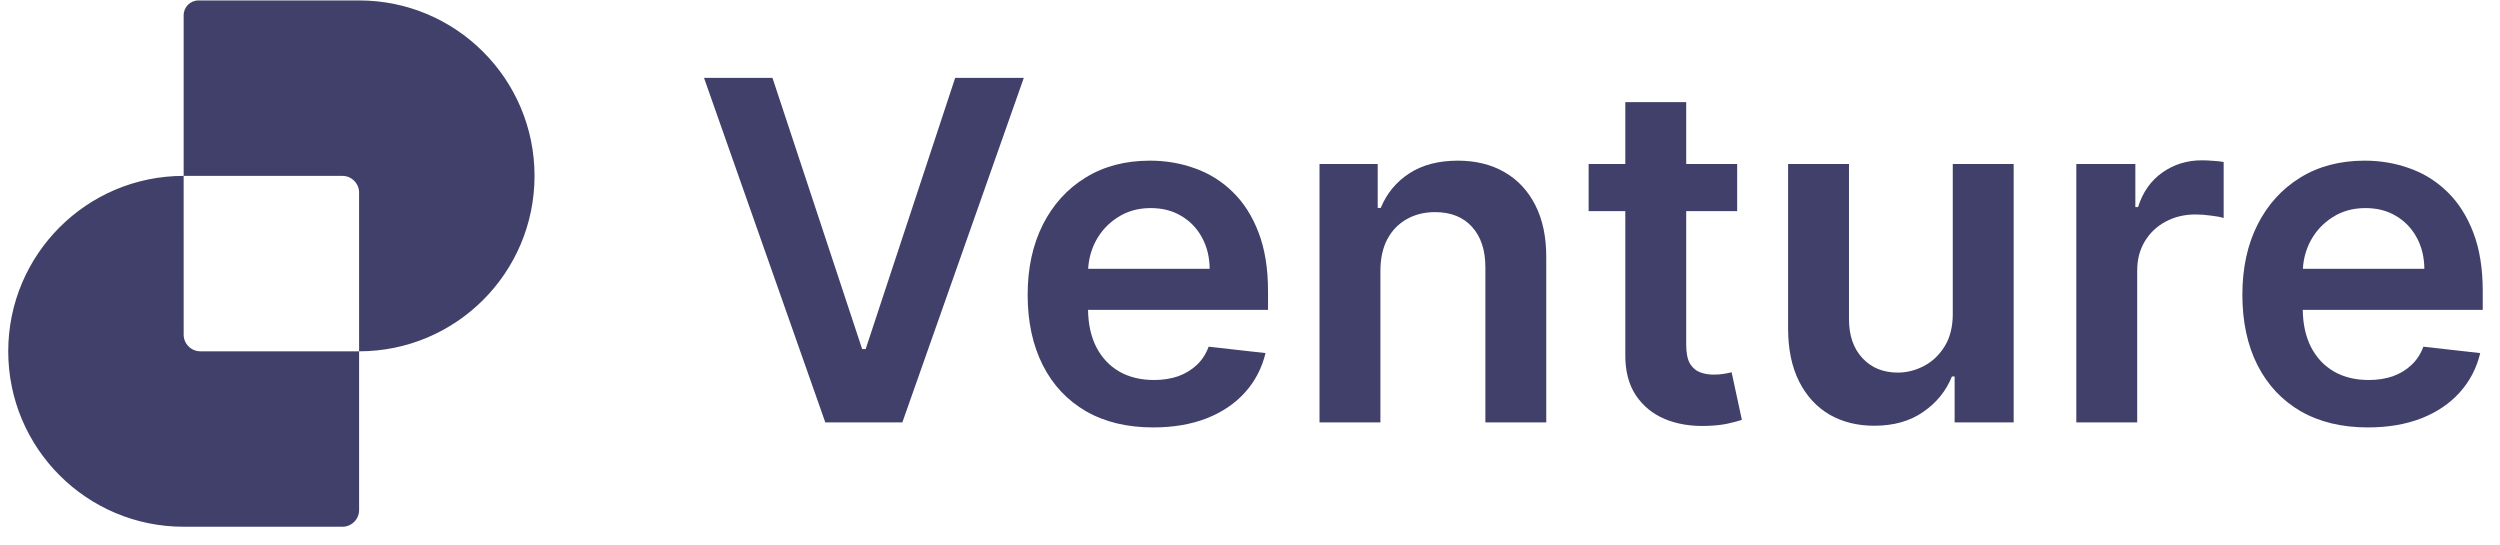
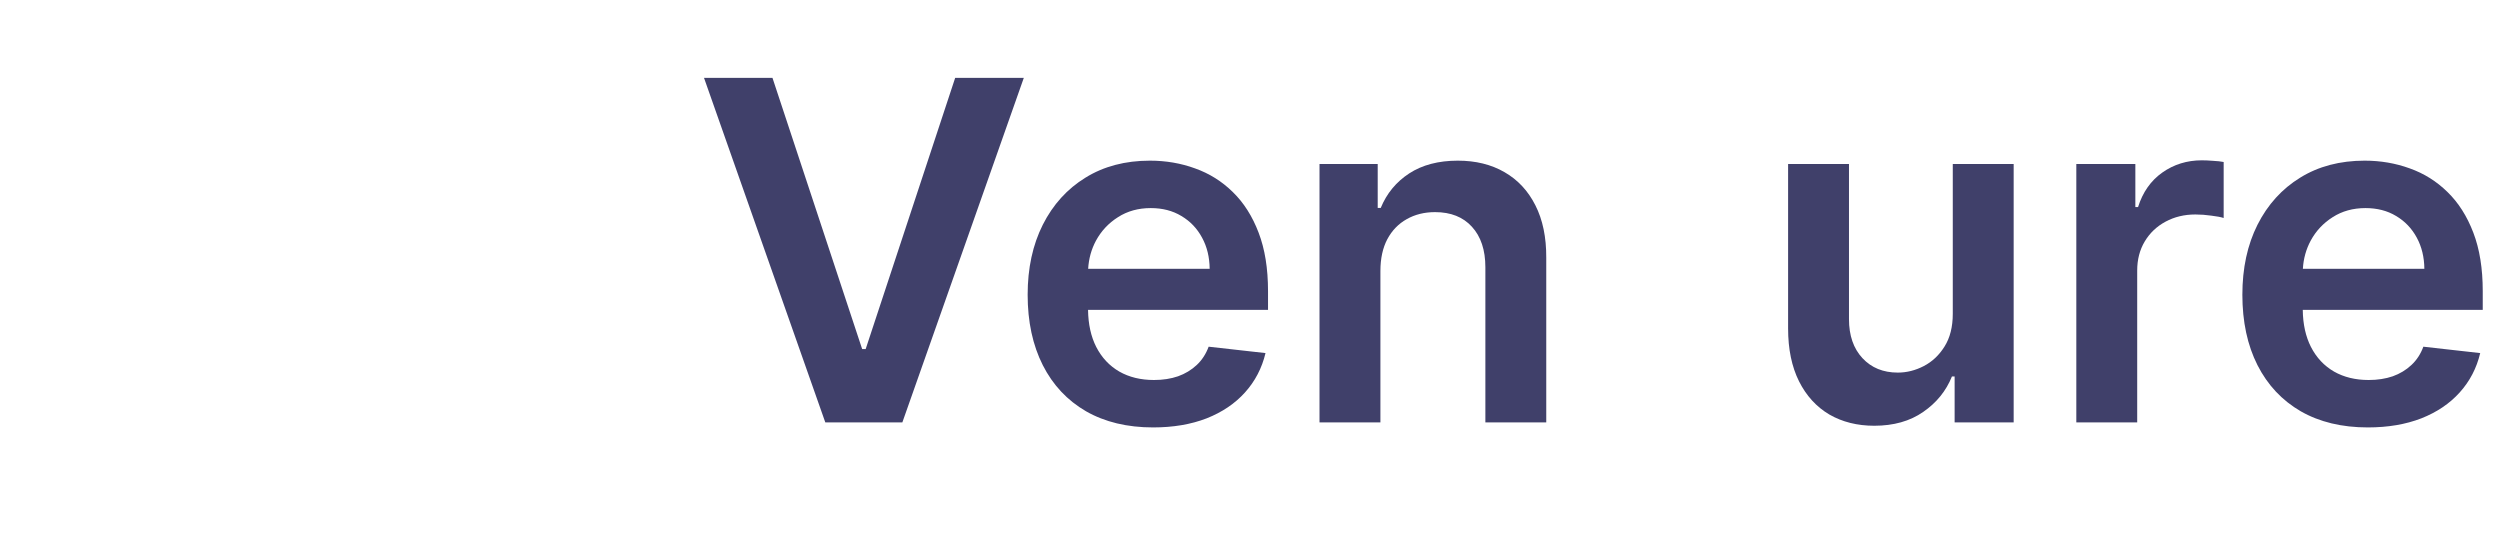
<svg xmlns="http://www.w3.org/2000/svg" width="133" height="29" viewBox="0 0 133 29" fill="none">
-   <path fill-rule="evenodd" clip-rule="evenodd" d="M9.77 0.812V9.357C4.616 9.357 0.438 13.536 0.438 18.69C0.438 23.845 4.616 28.023 9.771 28.023H18.215C18.706 28.023 19.104 27.625 19.104 27.134V18.69C24.259 18.69 28.437 14.511 28.437 9.357C28.437 4.202 24.258 0.023 19.103 0.023H10.559C10.123 0.023 9.77 0.377 9.77 0.812ZM19.104 18.69H10.66C10.169 18.69 9.771 18.292 9.771 17.801L9.77 9.357L18.22 9.357C18.696 9.359 19.084 9.736 19.103 10.208L19.104 18.69Z" fill="#40406A" />
  <path d="M41.096 4.144L45.866 18.569H46.054L50.815 4.144H54.466L48.005 22.471H43.906L37.454 4.144H41.096Z" fill="#40406A" />
-   <path d="M92.417 11.231V8.726H89.706V5.432H86.466V8.726H84.515V11.231H86.466V18.874C86.46 19.733 86.645 20.449 87.021 21.021C87.403 21.594 87.919 22.018 88.569 22.292C89.219 22.561 89.95 22.683 90.762 22.659C91.221 22.647 91.609 22.605 91.925 22.534C92.247 22.462 92.495 22.397 92.668 22.337L92.122 19.804C92.032 19.828 91.901 19.855 91.728 19.885C91.561 19.915 91.376 19.93 91.173 19.93C90.905 19.93 90.66 19.888 90.439 19.804C90.219 19.721 90.04 19.566 89.903 19.339C89.771 19.106 89.706 18.772 89.706 18.337V11.231H92.417Z" fill="#40406A" />
  <path d="M110.46 8.726V22.471H113.699V14.39C113.699 13.806 113.833 13.29 114.102 12.842C114.37 12.395 114.737 12.046 115.202 11.795C115.674 11.539 116.205 11.41 116.795 11.41C117.07 11.41 117.353 11.431 117.646 11.473C117.944 11.509 118.162 11.55 118.299 11.598V8.618C118.15 8.588 117.962 8.568 117.735 8.556C117.514 8.538 117.314 8.529 117.135 8.529C116.348 8.529 115.647 8.747 115.032 9.182C114.424 9.612 113.994 10.223 113.744 11.017H113.601V8.726H110.46Z" fill="#40406A" />
  <path fill-rule="evenodd" clip-rule="evenodd" d="M122.399 21.88C123.401 22.453 124.591 22.739 125.97 22.739C127.037 22.739 127.986 22.578 128.815 22.256C129.645 21.928 130.325 21.469 130.856 20.878C131.393 20.282 131.757 19.584 131.947 18.784L128.923 18.444C128.78 18.832 128.568 19.157 128.287 19.419C128.007 19.682 127.676 19.882 127.294 20.019C126.912 20.15 126.486 20.216 126.014 20.216C125.31 20.216 124.696 20.067 124.171 19.768C123.646 19.464 123.237 19.029 122.945 18.462C122.662 17.909 122.516 17.249 122.507 16.484H132.082V15.491C132.082 14.286 131.915 13.248 131.581 12.377C131.246 11.5 130.787 10.778 130.202 10.211C129.624 9.644 128.956 9.227 128.198 8.958C127.446 8.684 126.647 8.547 125.8 8.547C124.487 8.547 123.345 8.848 122.372 9.45C121.4 10.047 120.642 10.882 120.099 11.956C119.562 13.024 119.294 14.265 119.294 15.679C119.294 17.117 119.562 18.366 120.099 19.428C120.636 20.484 121.403 21.302 122.399 21.88ZM122.513 14.301C122.544 13.762 122.682 13.264 122.927 12.806C123.207 12.287 123.598 11.87 124.099 11.553C124.6 11.231 125.182 11.07 125.844 11.07C126.465 11.07 127.008 11.21 127.473 11.491C127.944 11.771 128.311 12.156 128.574 12.645C128.836 13.128 128.97 13.68 128.976 14.301H122.513Z" fill="#40406A" />
  <path d="M103.888 16.69V8.726H107.127V22.471H103.986V20.028H103.843C103.533 20.798 103.023 21.427 102.313 21.916C101.609 22.405 100.741 22.65 99.709 22.65C98.808 22.65 98.011 22.45 97.319 22.051C96.633 21.645 96.096 21.057 95.709 20.288C95.321 19.512 95.127 18.575 95.127 17.478V8.726H98.366V16.977C98.366 17.848 98.605 18.54 99.082 19.053C99.559 19.566 100.186 19.822 100.962 19.822C101.439 19.822 101.901 19.706 102.349 19.473C102.796 19.241 103.163 18.895 103.449 18.435C103.742 17.97 103.888 17.388 103.888 16.69Z" fill="#40406A" />
  <path d="M73.438 14.417V22.471H70.198V8.726H73.294V11.061H73.456C73.772 10.292 74.276 9.68 74.968 9.227C75.666 8.773 76.528 8.547 77.554 8.547C78.503 8.547 79.329 8.749 80.033 9.155C80.743 9.561 81.292 10.149 81.68 10.918C82.073 11.688 82.267 12.621 82.261 13.719V22.471H79.022V14.22C79.022 13.301 78.783 12.583 78.306 12.063C77.835 11.544 77.181 11.285 76.346 11.285C75.779 11.285 75.275 11.41 74.834 11.661C74.398 11.905 74.055 12.26 73.805 12.726C73.56 13.191 73.438 13.755 73.438 14.417Z" fill="#40406A" />
  <path fill-rule="evenodd" clip-rule="evenodd" d="M57.776 21.88C58.779 22.453 59.969 22.739 61.347 22.739C62.415 22.739 63.363 22.578 64.193 22.256C65.022 21.928 65.702 21.469 66.233 20.878C66.77 20.282 67.134 19.584 67.325 18.784L64.3 18.444C64.157 18.832 63.945 19.157 63.665 19.419C63.384 19.682 63.053 19.882 62.671 20.019C62.29 20.15 61.863 20.216 61.392 20.216C60.688 20.216 60.073 20.067 59.548 19.768C59.023 19.464 58.615 19.029 58.322 18.462C58.04 17.909 57.894 17.249 57.884 16.484H67.459V15.491C67.459 14.286 67.292 13.248 66.958 12.377C66.624 11.5 66.164 10.778 65.58 10.211C65.001 9.644 64.333 9.227 63.575 8.958C62.824 8.684 62.024 8.547 61.177 8.547C59.864 8.547 58.722 8.848 57.749 9.45C56.777 10.047 56.019 10.882 55.477 11.956C54.94 13.024 54.671 14.265 54.671 15.679C54.671 17.117 54.94 18.366 55.477 19.428C56.013 20.484 56.78 21.302 57.776 21.88ZM64.354 14.301H57.89C57.922 13.762 58.059 13.264 58.304 12.806C58.585 12.287 58.975 11.87 59.477 11.553C59.978 11.231 60.559 11.07 61.222 11.07C61.842 11.07 62.385 11.21 62.85 11.491C63.322 11.771 63.689 12.156 63.951 12.645C64.214 13.128 64.348 13.68 64.354 14.301Z" fill="#40406A" />
</svg>